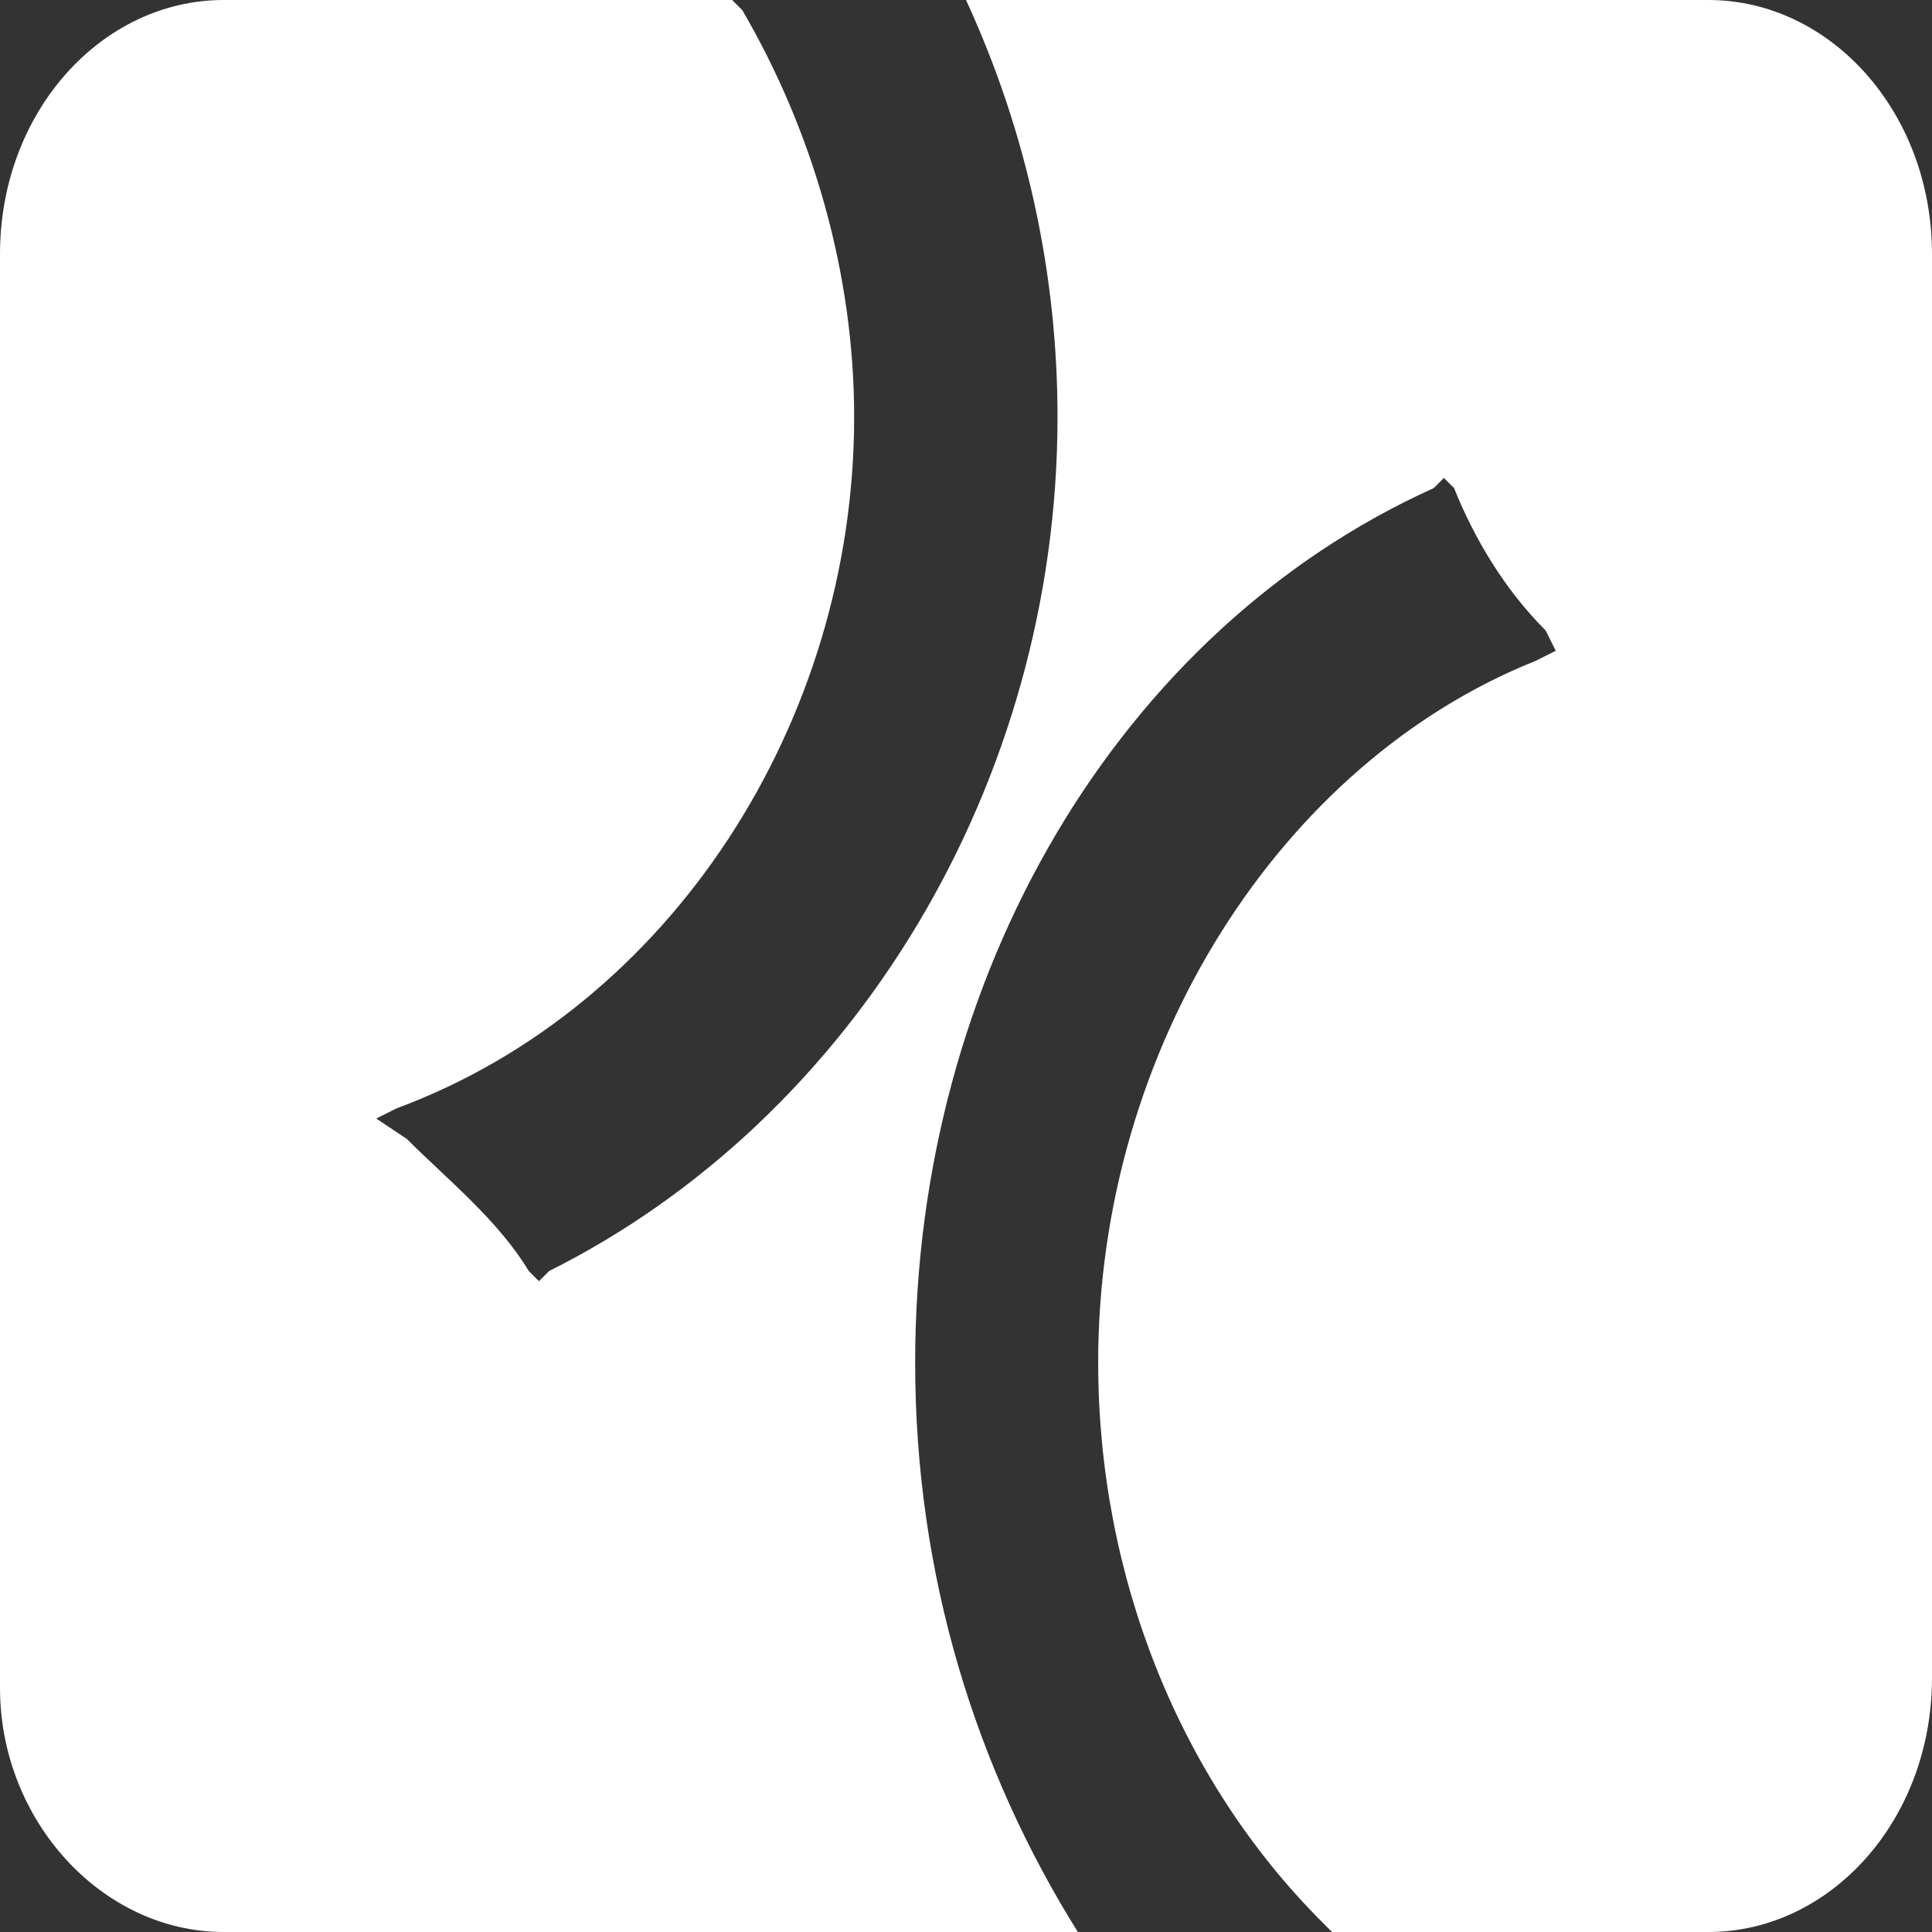
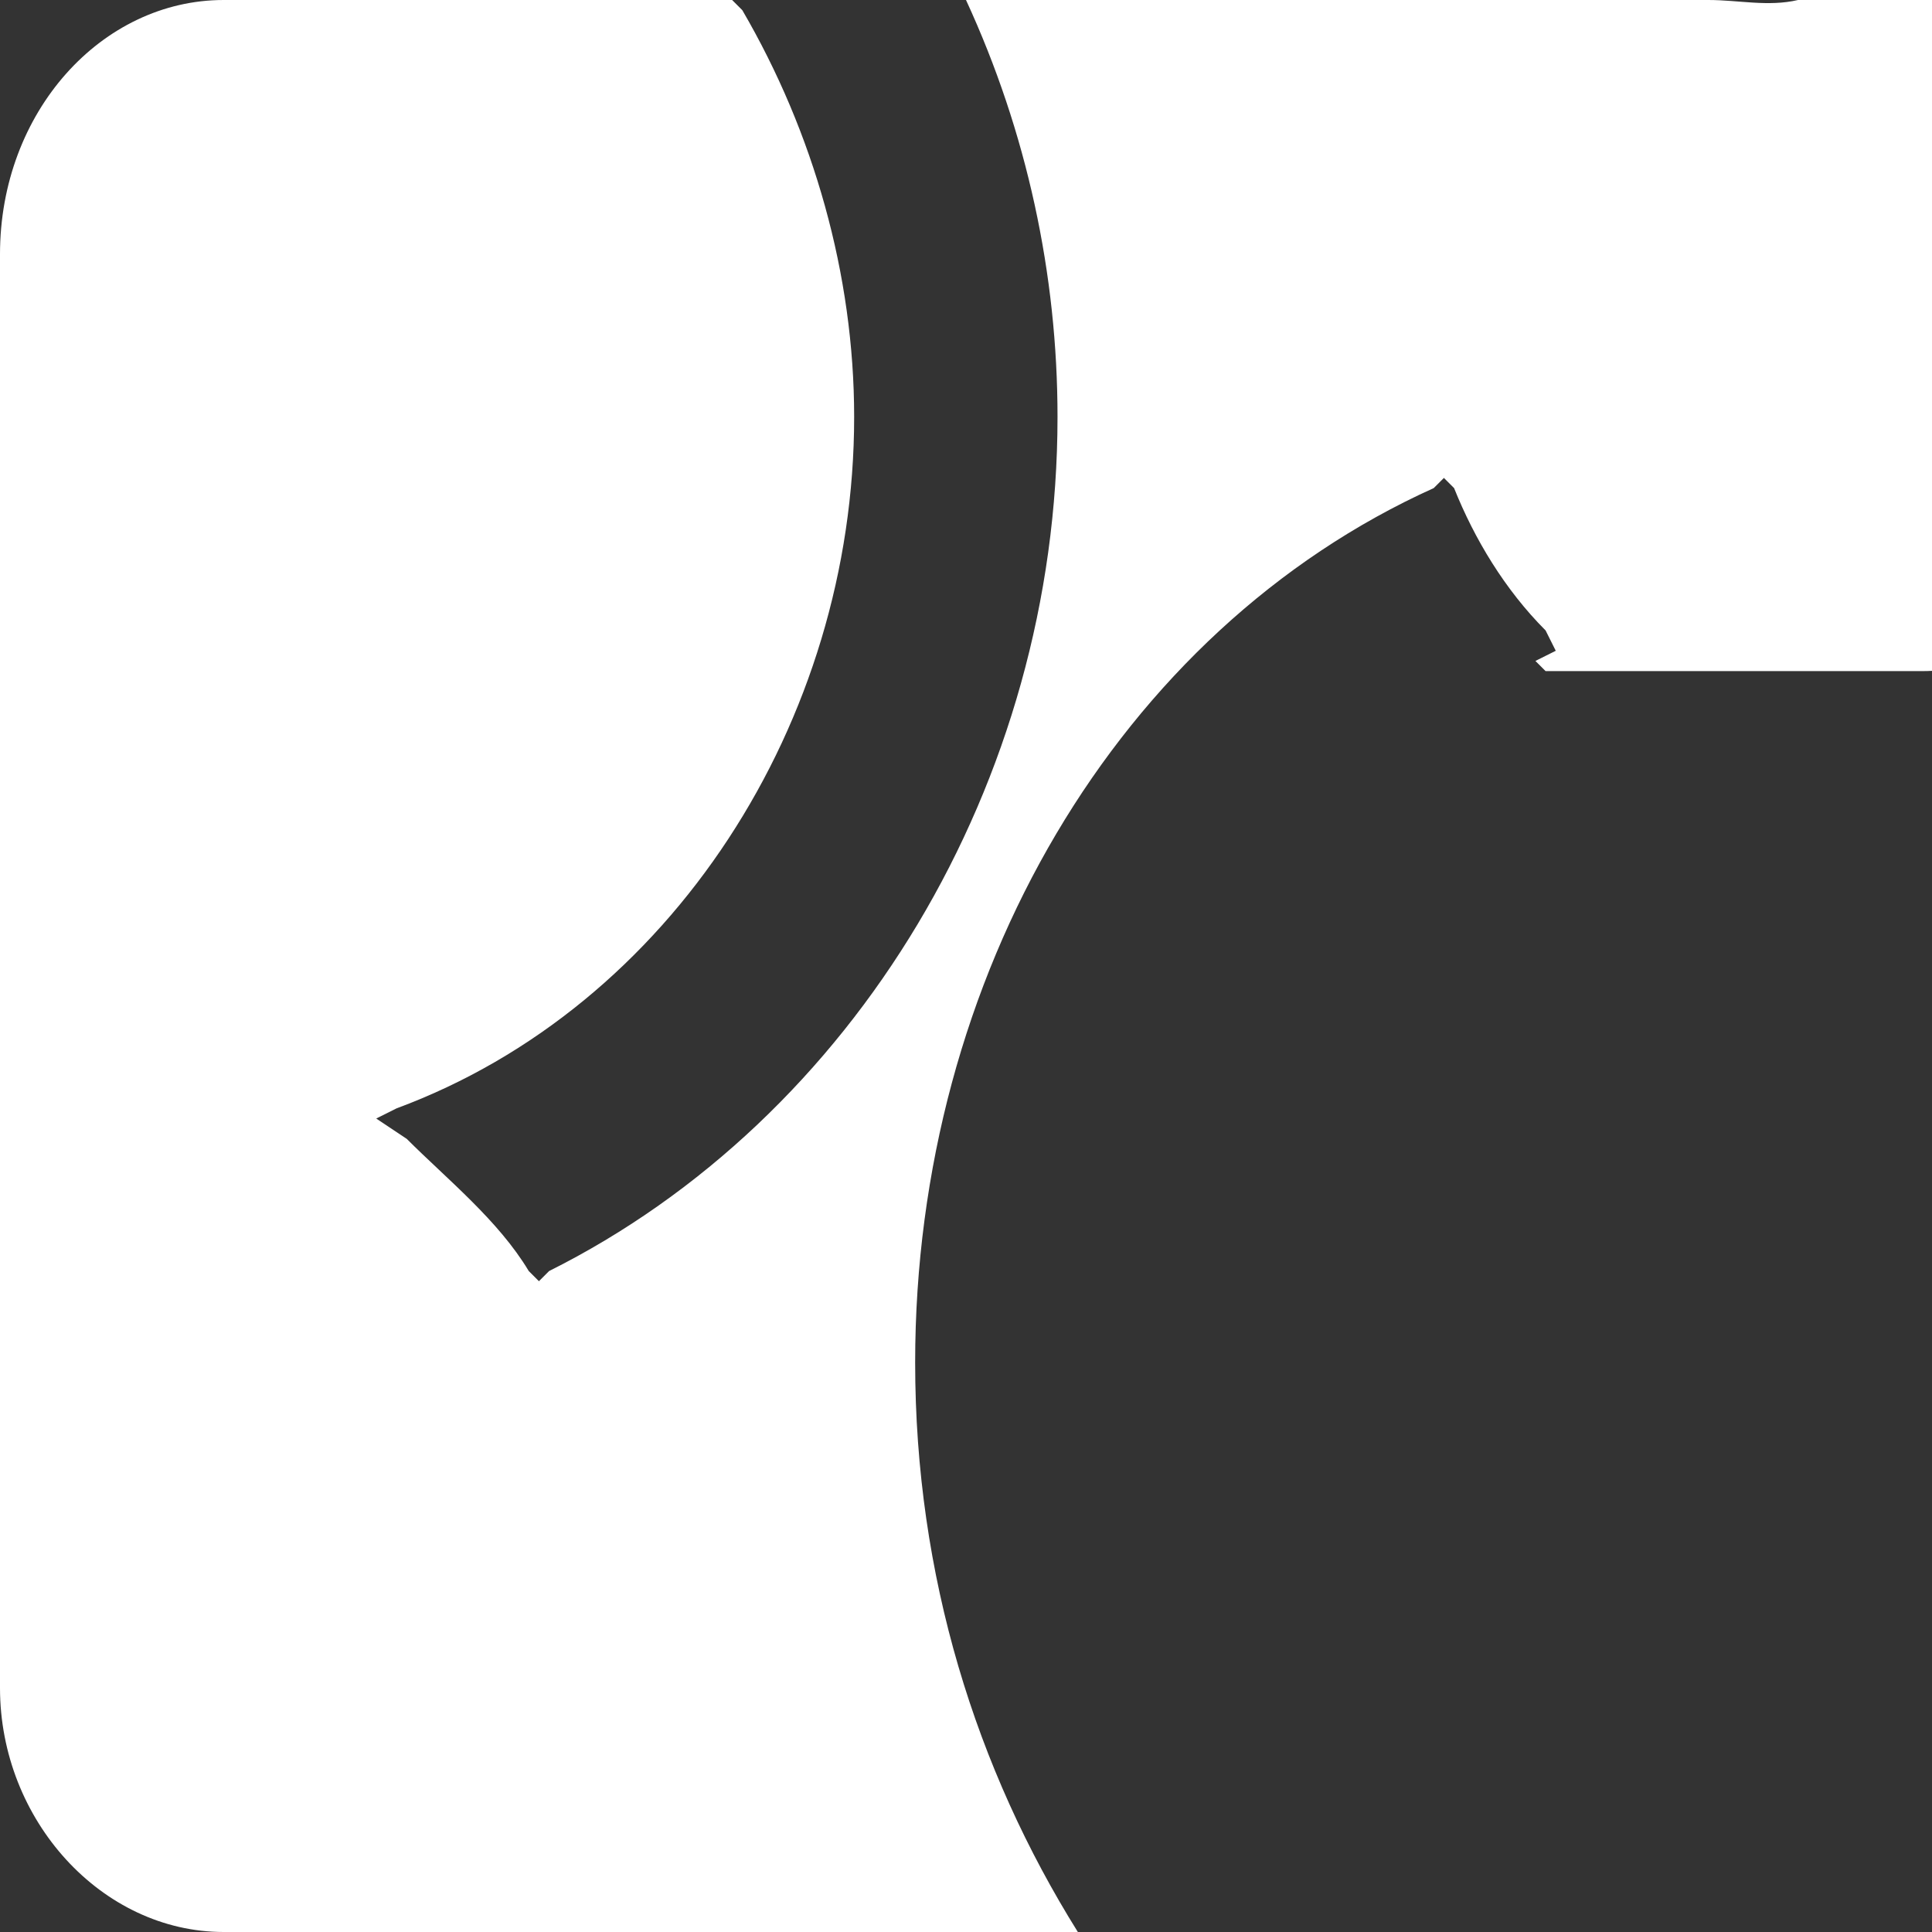
<svg xmlns="http://www.w3.org/2000/svg" viewBox="0 0 19 19">
  <rect x="0" y="0" width="19" height="19" fill="#333333" stroke="none" />
-   <path d="M16.8 0H9.5c.6 1.3.9 2.7.9 4.1 0 3.6-2 6.9-5 8.4l-.1.1-.1-.1c-.3-.5-.8-.9-1.2-1.3l-.3-.2.2-.1c2.7-1 4.5-3.8 4.5-6.8 0-1.4-.4-2.8-1.1-4L7.2 0h-5C1 0 0 1.1 0 2.5v14.1C0 17.9 1 19 2.2 19h8.4c-1-1.6-1.6-3.5-1.6-5.6 0-3.8 2-7.2 5.1-8.6l.1-.1.1.1c.2.5.5 1 .9 1.4l.1.2-.2.1c-2.5 1-4.3 3.8-4.3 6.9 0 2.1.8 4.1 2.2 5.5l.1.1h3.7c1.2 0 2.2-1.1 2.2-2.5v-14C19 1.1 18 0 16.8 0" fill="#fff" />
+   <path d="M16.8 0H9.5c.6 1.3.9 2.7.9 4.1 0 3.6-2 6.9-5 8.4l-.1.1-.1-.1c-.3-.5-.8-.9-1.2-1.3l-.3-.2.2-.1c2.7-1 4.5-3.8 4.5-6.8 0-1.4-.4-2.8-1.1-4L7.2 0h-5C1 0 0 1.1 0 2.5v14.1C0 17.9 1 19 2.2 19h8.4c-1-1.6-1.6-3.5-1.6-5.6 0-3.8 2-7.2 5.1-8.6l.1-.1.1.1c.2.5.5 1 .9 1.4l.1.2-.2.1l.1.1h3.7c1.2 0 2.2-1.1 2.2-2.5v-14C19 1.1 18 0 16.8 0" fill="#fff" />
</svg>